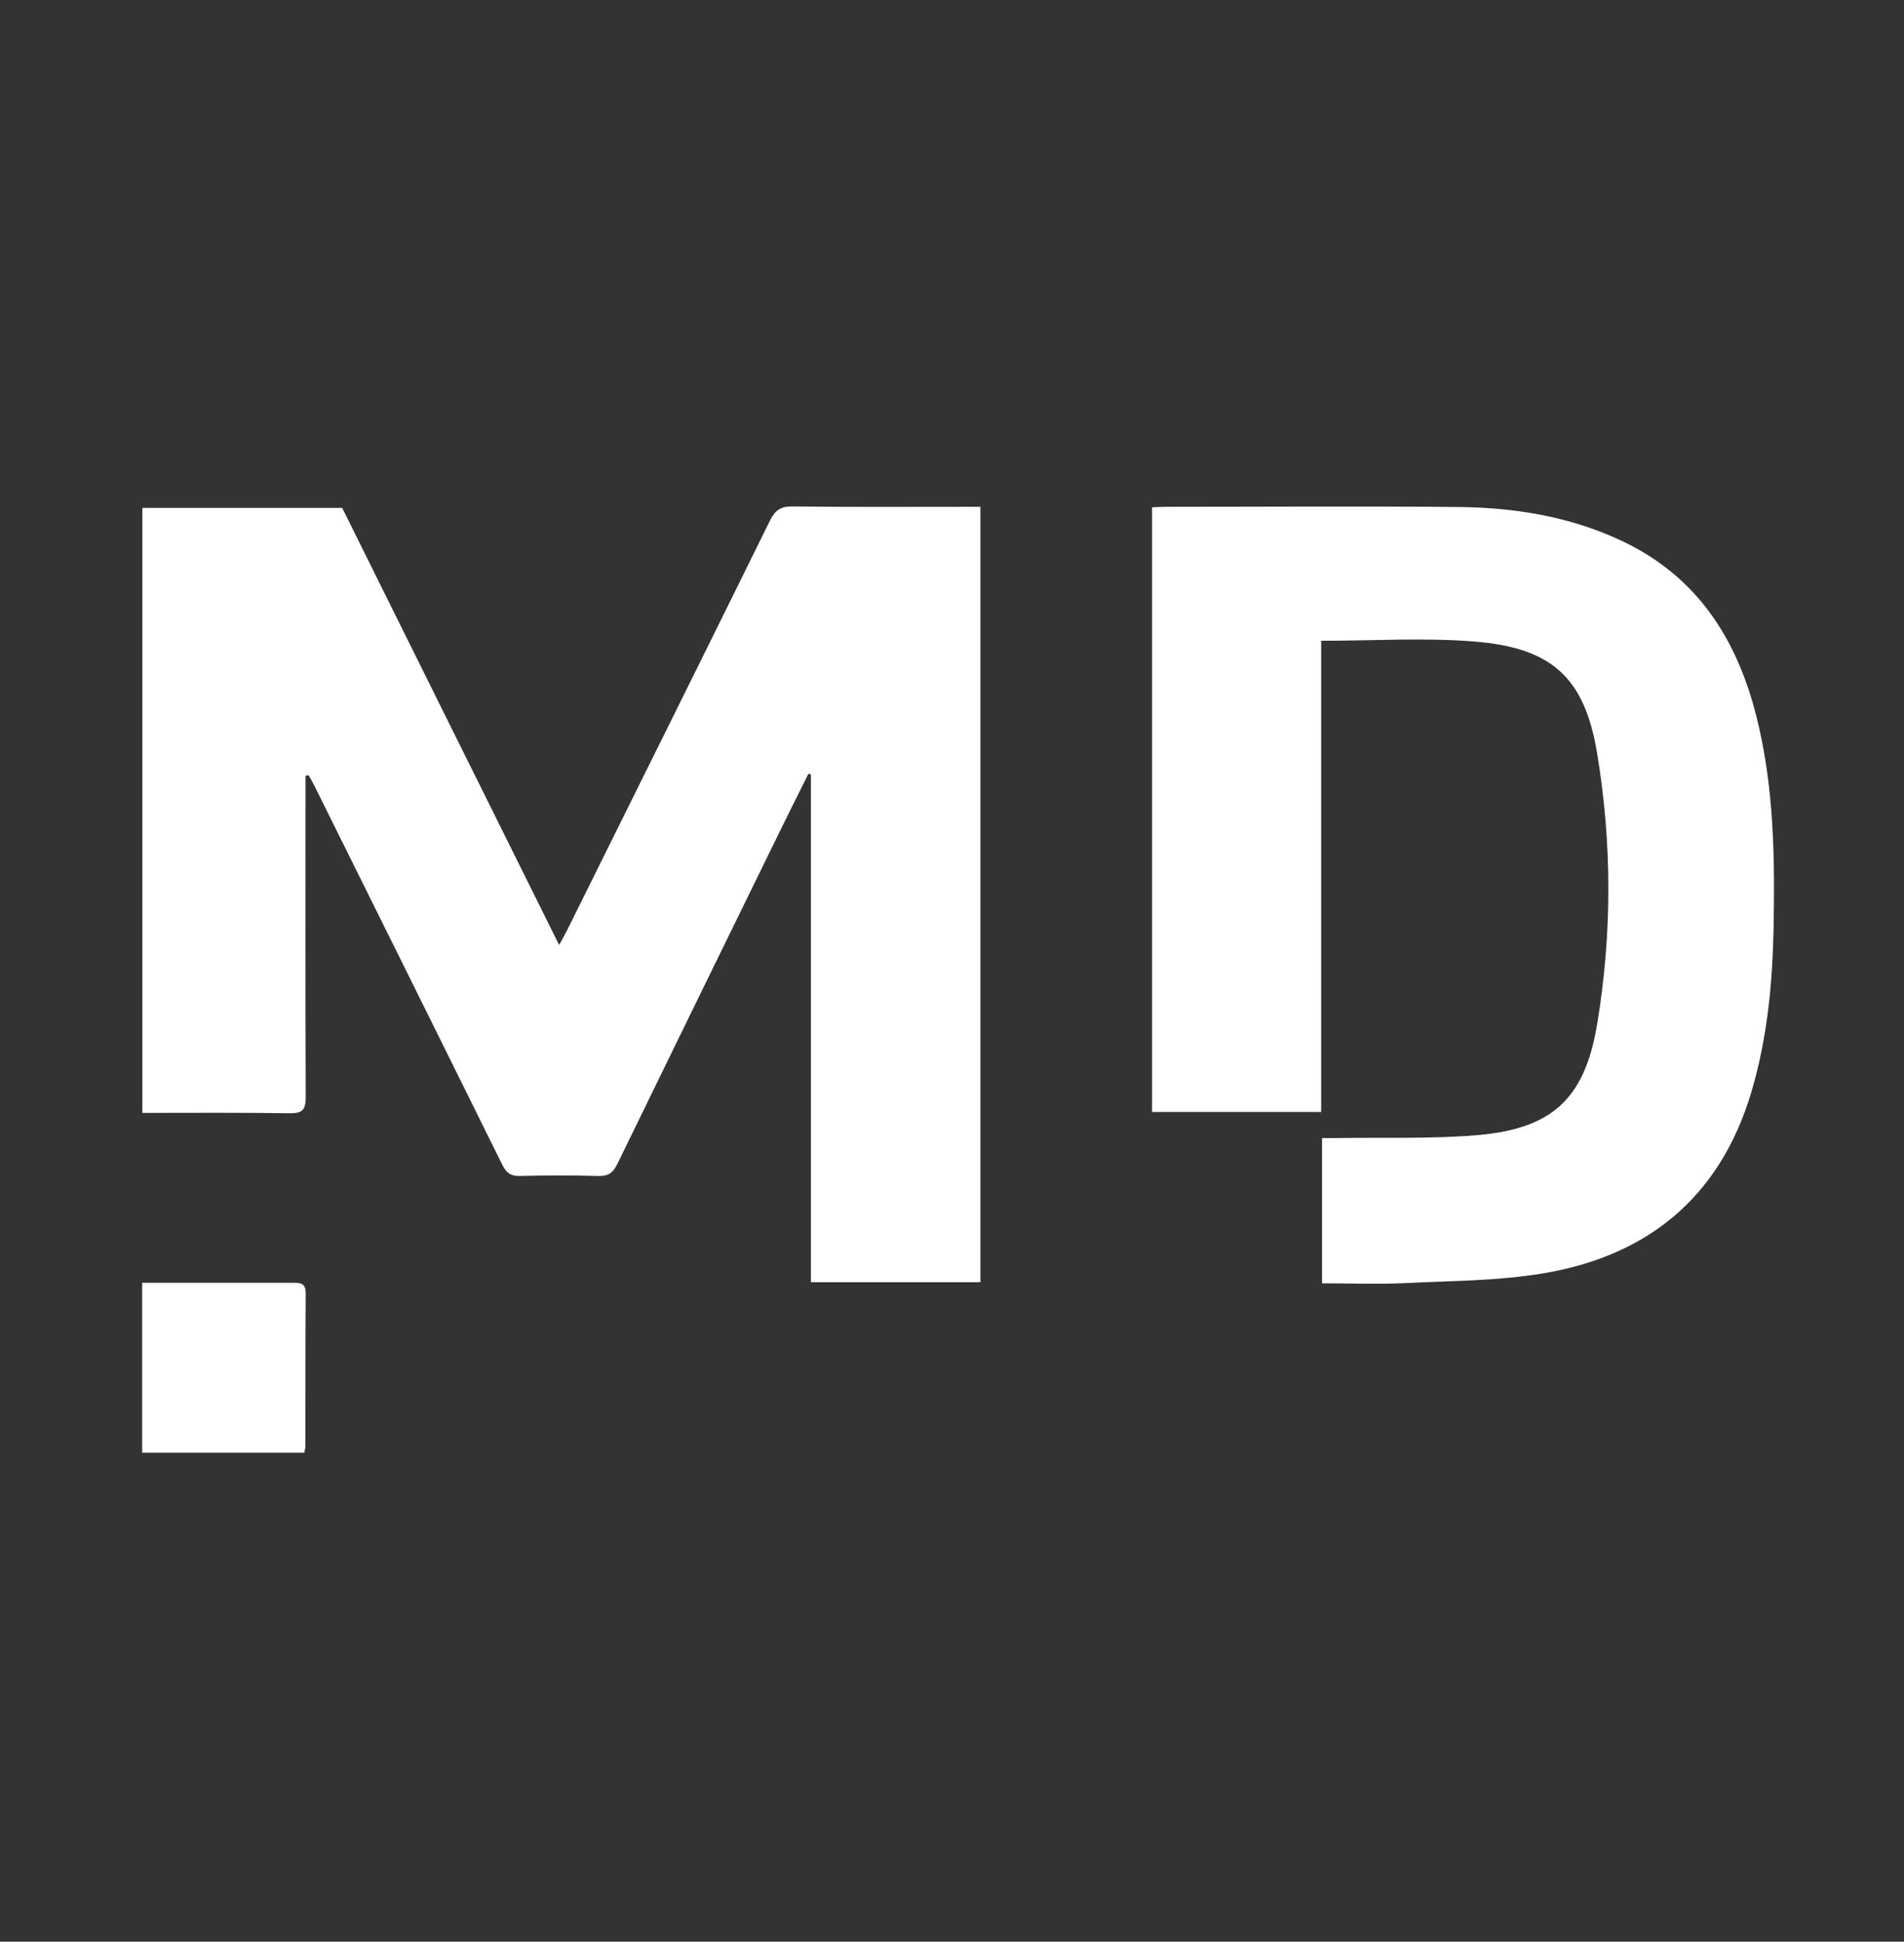
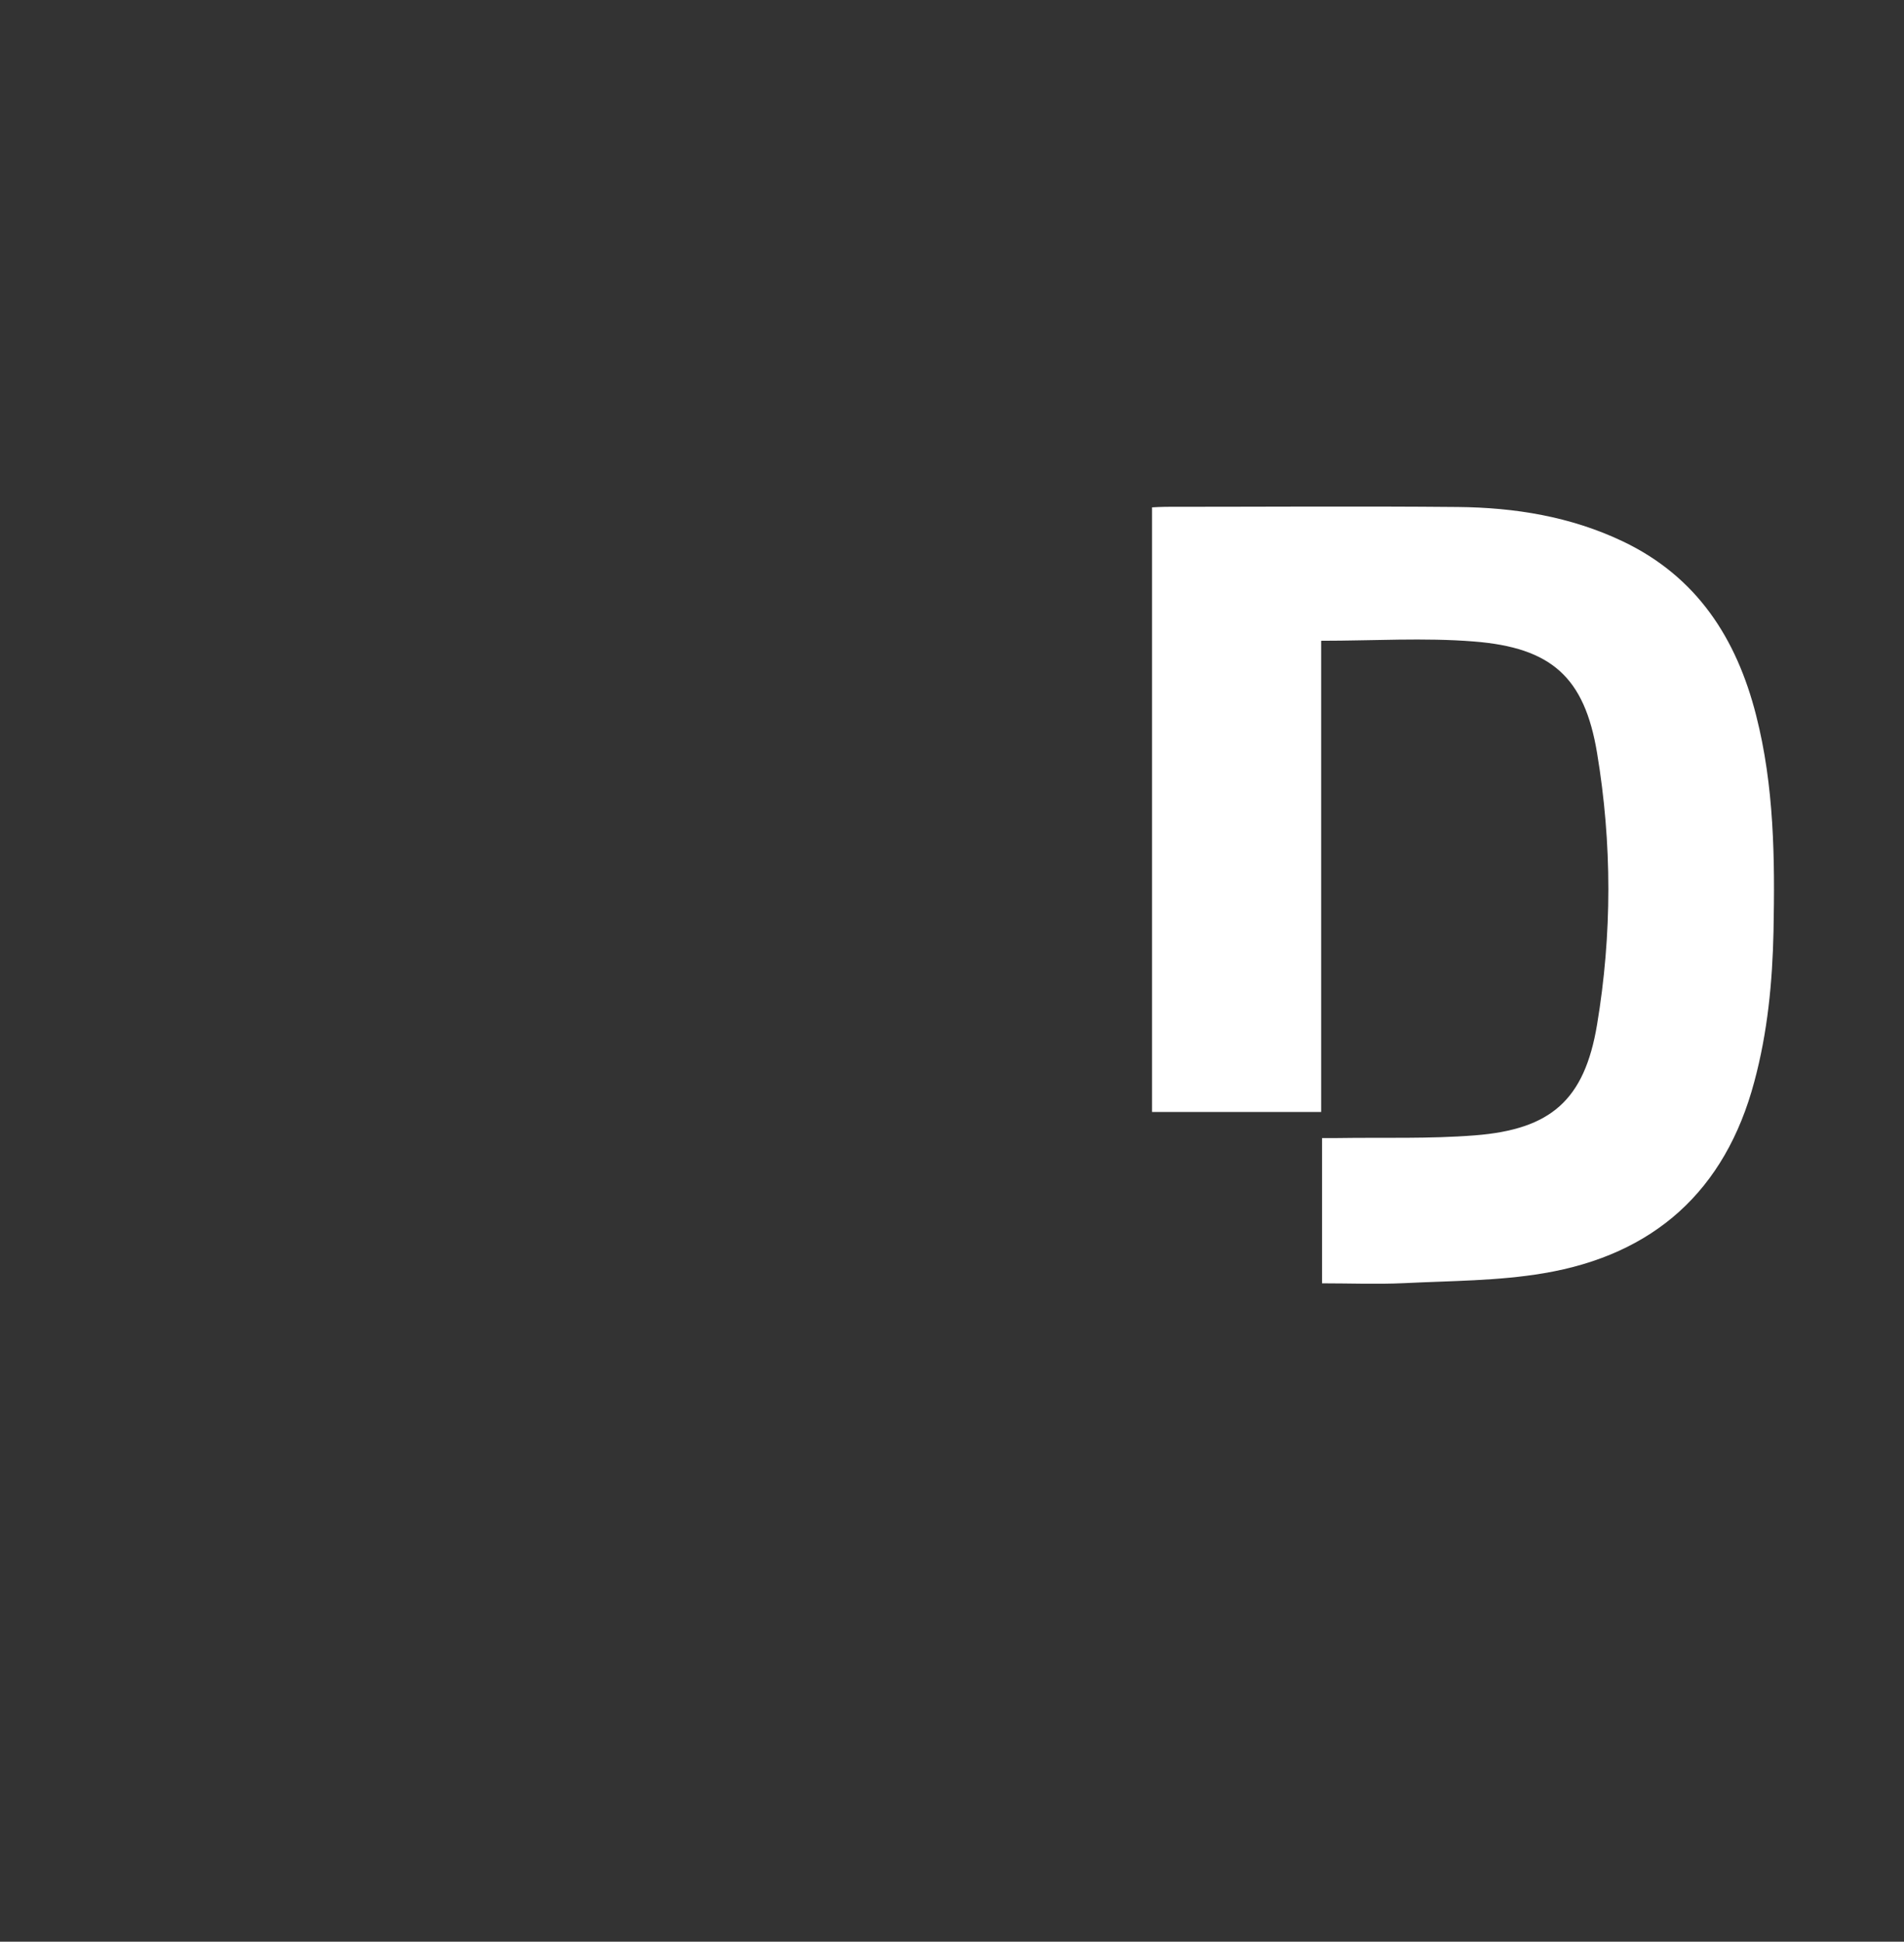
<svg xmlns="http://www.w3.org/2000/svg" version="1.1" id="Layer_1" x="0px" y="0px" viewBox="0 0 1059.4 1080" style="enable-background:new 0 0 1059.4 1080;" xml:space="preserve">
  <rect x="0" y="0" width="1059.4" height="1080" fill="#333333" stroke="none" />
  <style type="text/css">
	.st0{fill:#FFFFFF;}
</style>
-   <path class="st0" d="M170,431.5c0,2.9,0,5.7,0,8.6c0,56.7-0.1,113.5,0.1,170.2c0,6.8-1.7,9-8.8,8.9c-27.2-0.4-54.4-0.2-82.1-0.2  c0-112.4,0-224.2,0-336.5c36.8,0,73.8,0,111.2,0c39.9,80.3,79.9,161.1,120.7,243.1c1.8-3.3,3.1-5.5,4.3-7.9  c37.7-76,75.5-152,113-228.1c2.8-5.7,5.9-8,12.5-7.9c32,0.4,64,0.2,96.1,0.2c2.7,0,5.4,0,8.5,0c0,144.1,0,287.5,0,431.3  c-31.5,0-62.6,0-94.3,0c0-94.4,0-188.4,0-282.4c-0.5-0.2-1-0.3-1.4-0.4c-6.1,12.2-12.2,24.4-18.2,36.7  c-29.4,60.1-58.9,120.3-88.2,180.5c-2.5,5.1-5.4,6.7-10.9,6.5c-14.4-0.4-28.7-0.4-43.1,0c-5,0.1-7.5-1.4-9.8-6  c-34.8-70.4-69.8-140.8-104.7-211.1c-1-2-2.1-3.9-3.2-5.8C171.1,431.3,170.5,431.4,170,431.5z" />
  <path class="st0" d="M735.1,356.4c0,87.4,0,174.6,0,262.1c-31.6,0-62.5,0-94.1,0c0-111.8,0-223.6,0-336.3c2.4-0.1,5-0.3,7.6-0.3  c54.2,0,108.4-0.4,162.6,0.1c31.7,0.3,62.7,5.3,91.7,19.1c41.2,19.6,63.3,53.9,74.2,96.7c10.1,39.5,10.5,79.8,9.7,120.2  c-0.6,28.3-3.3,56.3-10.7,83.7c-16.2,60.8-56,96.2-117.2,106.5c-25.4,4.3-51.6,4.2-77.5,5.5c-15.1,0.7-30.2,0.1-45.8,0.1  c0-27,0-53.3,0-80.8c2.8,0,5.8,0,8.7,0c25.5-0.4,51,0.5,76.3-1.5c42.3-3.3,61-19.6,68-61.5c8.4-50.2,8.4-101,0-151.3  c-7-42-25.3-58.5-68.6-61.9C792.4,354.6,764.3,356.4,735.1,356.4z" />
-   <path class="st0" d="M169.3,808c-30,0-59.9,0-90.2,0c0-31.2,0-62.4,0-94.5c3.3,0,6.5,0,9.7,0c24.7,0,49.4,0,74.1,0  c4.2,0,7.2,0.1,7.2,5.8c-0.2,28.5-0.1,57-0.2,85.4C169.9,805.6,169.6,806.6,169.3,808z" />
</svg>